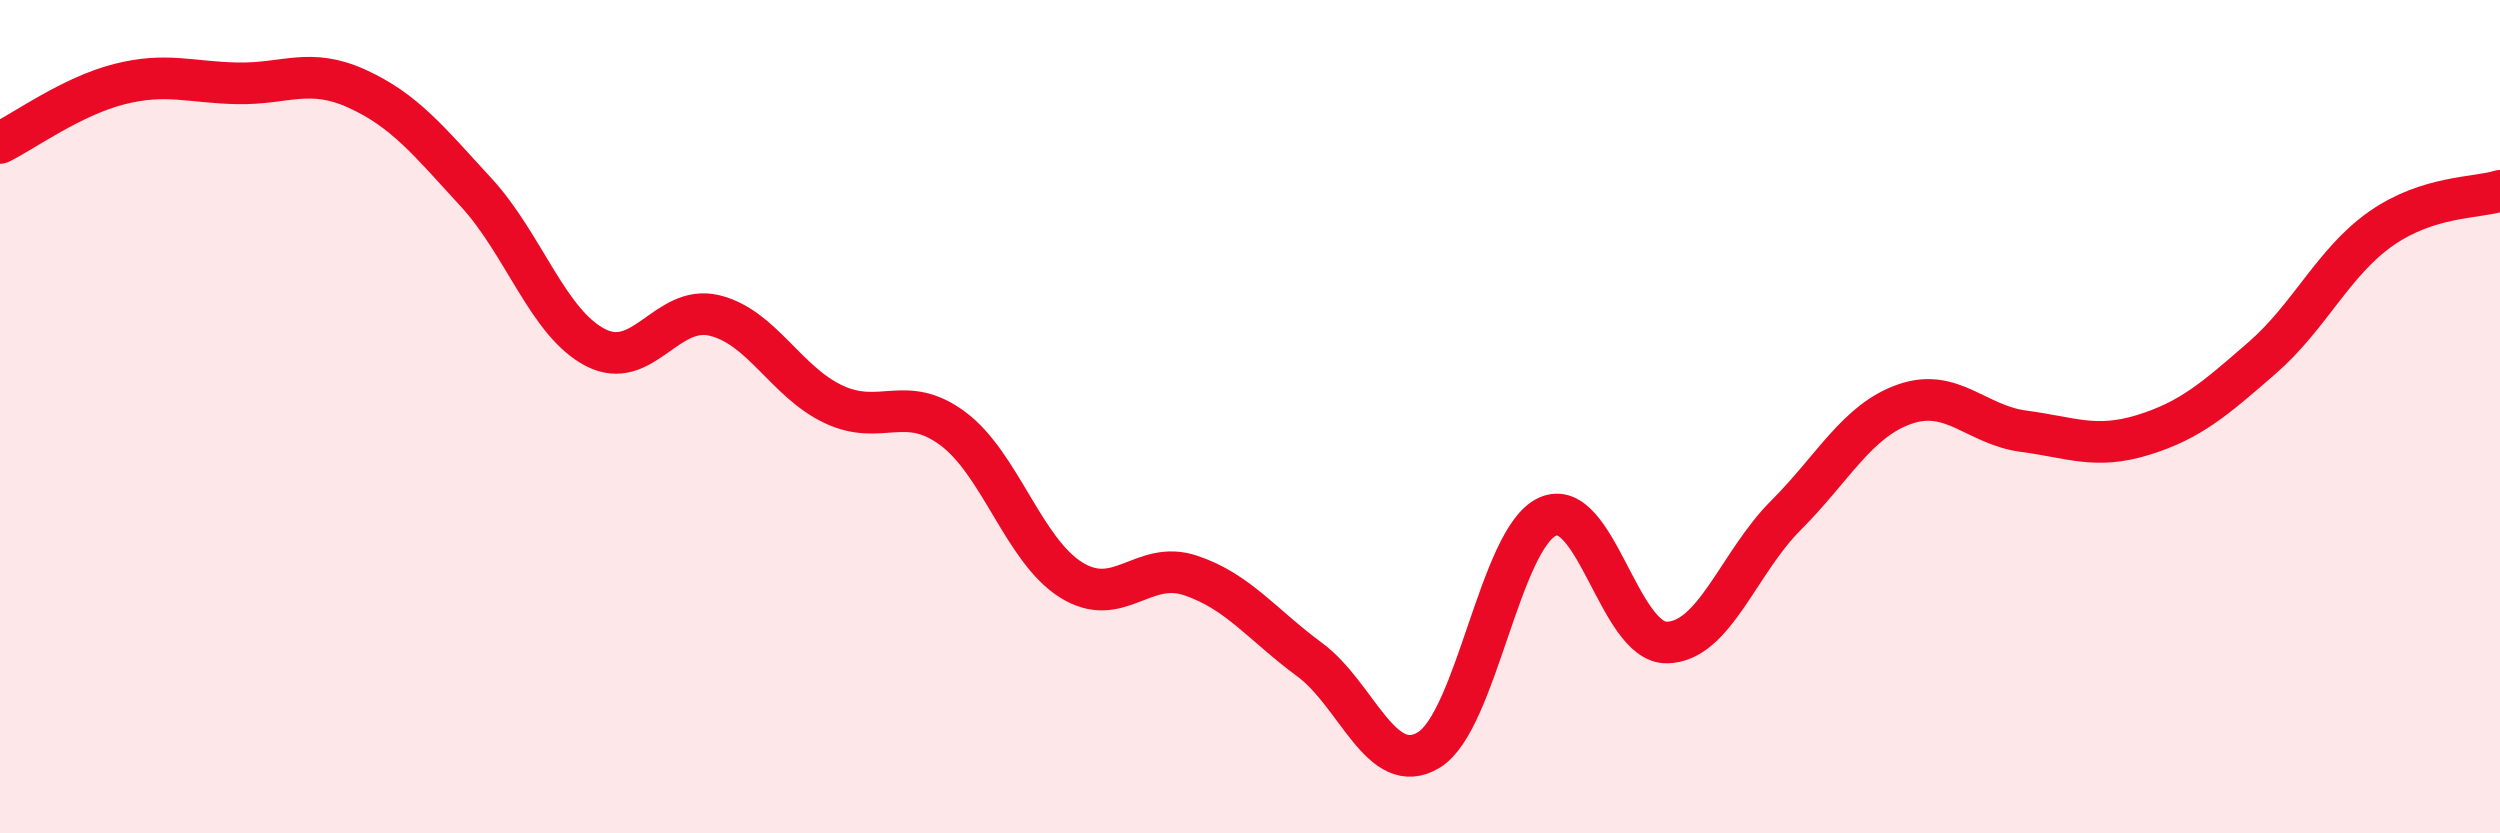
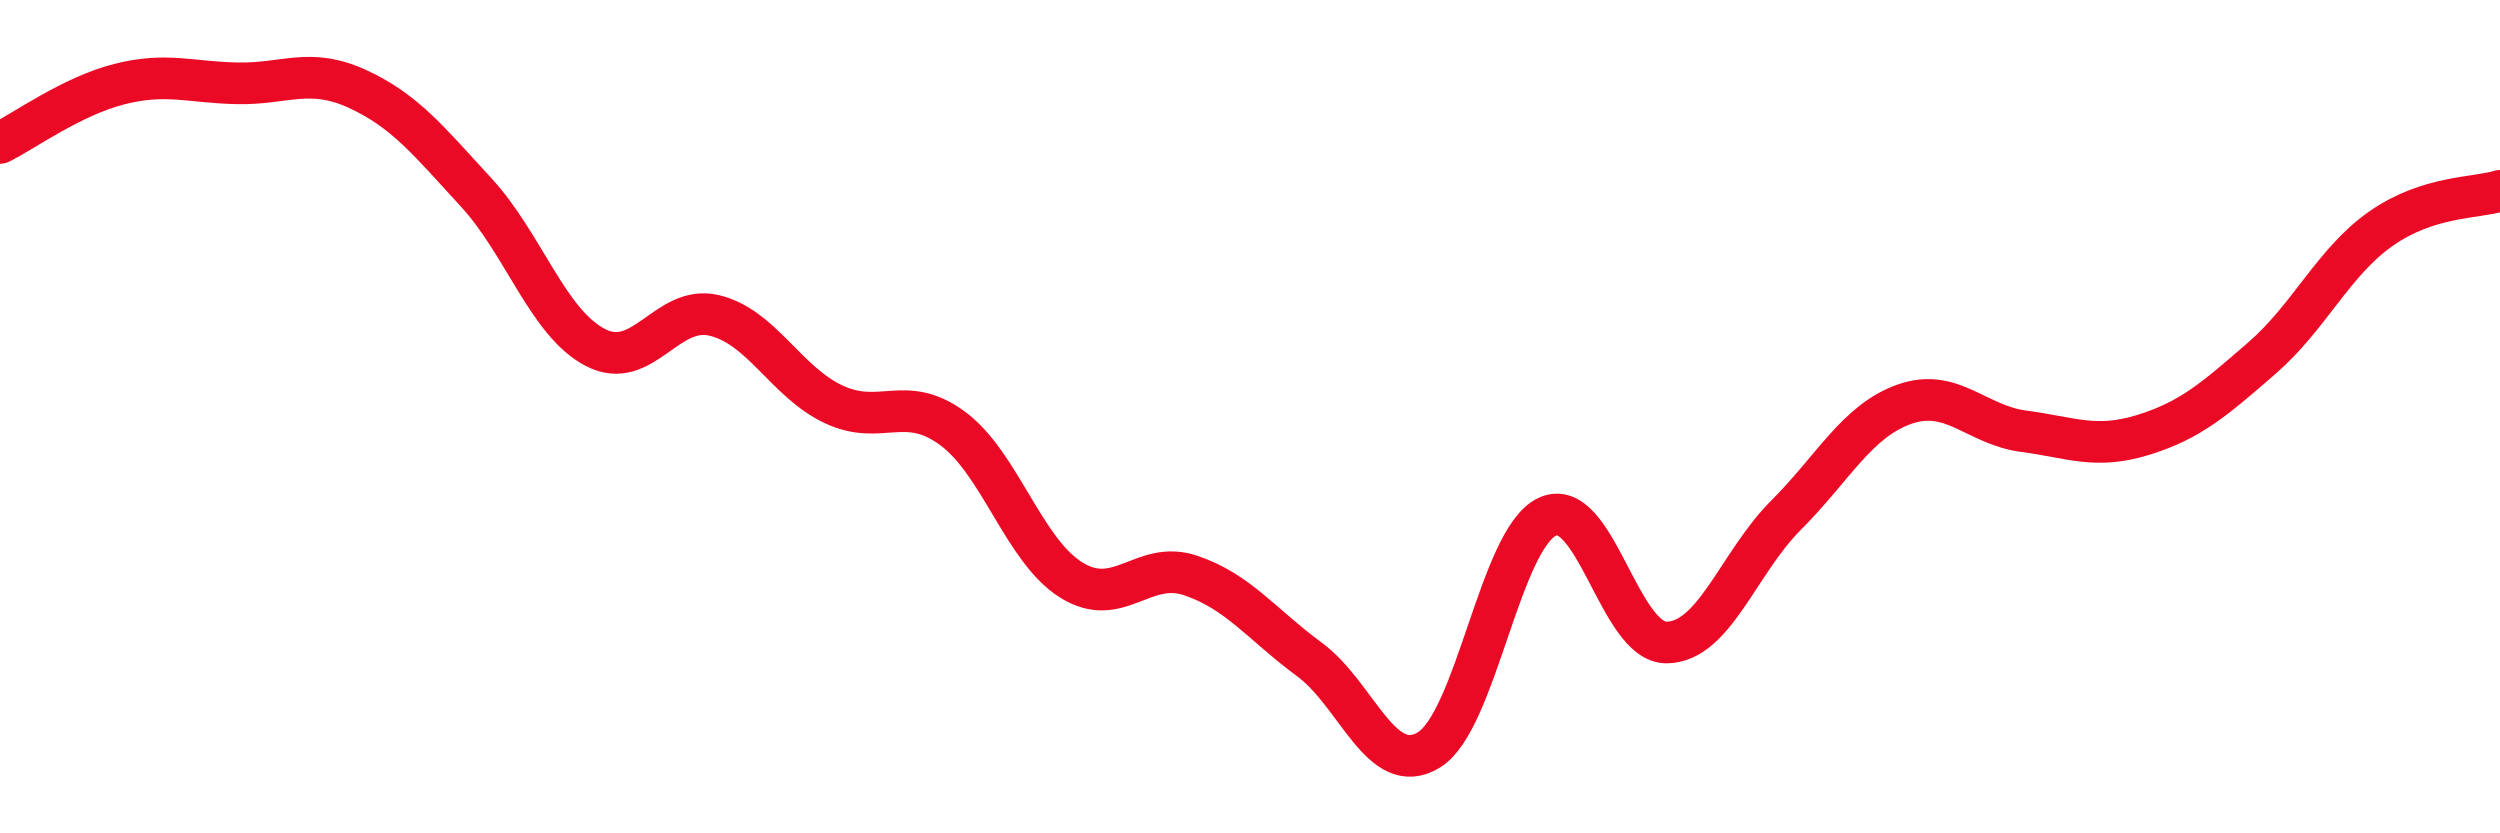
<svg xmlns="http://www.w3.org/2000/svg" width="60" height="20" viewBox="0 0 60 20">
-   <path d="M 0,3.43 C 0.57,3.15 1.72,2.31 2.86,2.02 C 4,1.73 4.57,1.98 5.71,2 C 6.85,2.02 7.43,1.61 8.57,2.13 C 9.71,2.65 10.29,3.38 11.43,4.62 C 12.57,5.86 13.15,7.75 14.29,8.34 C 15.43,8.93 16,7.3 17.14,7.57 C 18.28,7.84 18.86,9.16 20,9.7 C 21.14,10.24 21.72,9.44 22.86,10.28 C 24,11.12 24.57,13.21 25.71,13.92 C 26.85,14.63 27.43,13.43 28.57,13.81 C 29.71,14.19 30.29,14.99 31.43,15.83 C 32.57,16.67 33.15,18.69 34.29,18 C 35.43,17.31 36,12.92 37.14,12.4 C 38.28,11.88 38.86,15.43 40,15.42 C 41.14,15.41 41.72,13.51 42.86,12.37 C 44,11.23 44.57,10.1 45.71,9.7 C 46.85,9.3 47.43,10.2 48.57,10.35 C 49.71,10.5 50.29,10.79 51.43,10.44 C 52.57,10.09 53.15,9.58 54.29,8.59 C 55.43,7.6 56,6.29 57.14,5.49 C 58.28,4.69 59.43,4.76 60,4.58L60 20L0 20Z" fill="#EB0A25" opacity="0.1" stroke-linecap="round" stroke-linejoin="round" />
  <path d="M 0,3.43 C 0.57,3.15 1.72,2.31 2.86,2.02 C 4,1.73 4.57,1.98 5.71,2 C 6.85,2.02 7.43,1.61 8.57,2.13 C 9.71,2.65 10.29,3.38 11.43,4.62 C 12.57,5.86 13.15,7.75 14.29,8.34 C 15.43,8.93 16,7.3 17.14,7.57 C 18.28,7.84 18.86,9.16 20,9.7 C 21.14,10.24 21.72,9.44 22.86,10.28 C 24,11.12 24.57,13.21 25.71,13.92 C 26.85,14.63 27.43,13.43 28.57,13.81 C 29.71,14.19 30.29,14.99 31.43,15.83 C 32.57,16.67 33.15,18.69 34.29,18 C 35.43,17.31 36,12.92 37.14,12.4 C 38.28,11.88 38.86,15.43 40,15.42 C 41.14,15.41 41.72,13.51 42.86,12.37 C 44,11.23 44.57,10.1 45.71,9.7 C 46.85,9.3 47.43,10.2 48.57,10.35 C 49.71,10.5 50.29,10.79 51.43,10.44 C 52.57,10.09 53.15,9.58 54.29,8.59 C 55.43,7.6 56,6.29 57.14,5.49 C 58.28,4.69 59.43,4.76 60,4.58" stroke="#EB0A25" stroke-width="1" fill="none" stroke-linecap="round" stroke-linejoin="round" />
</svg>